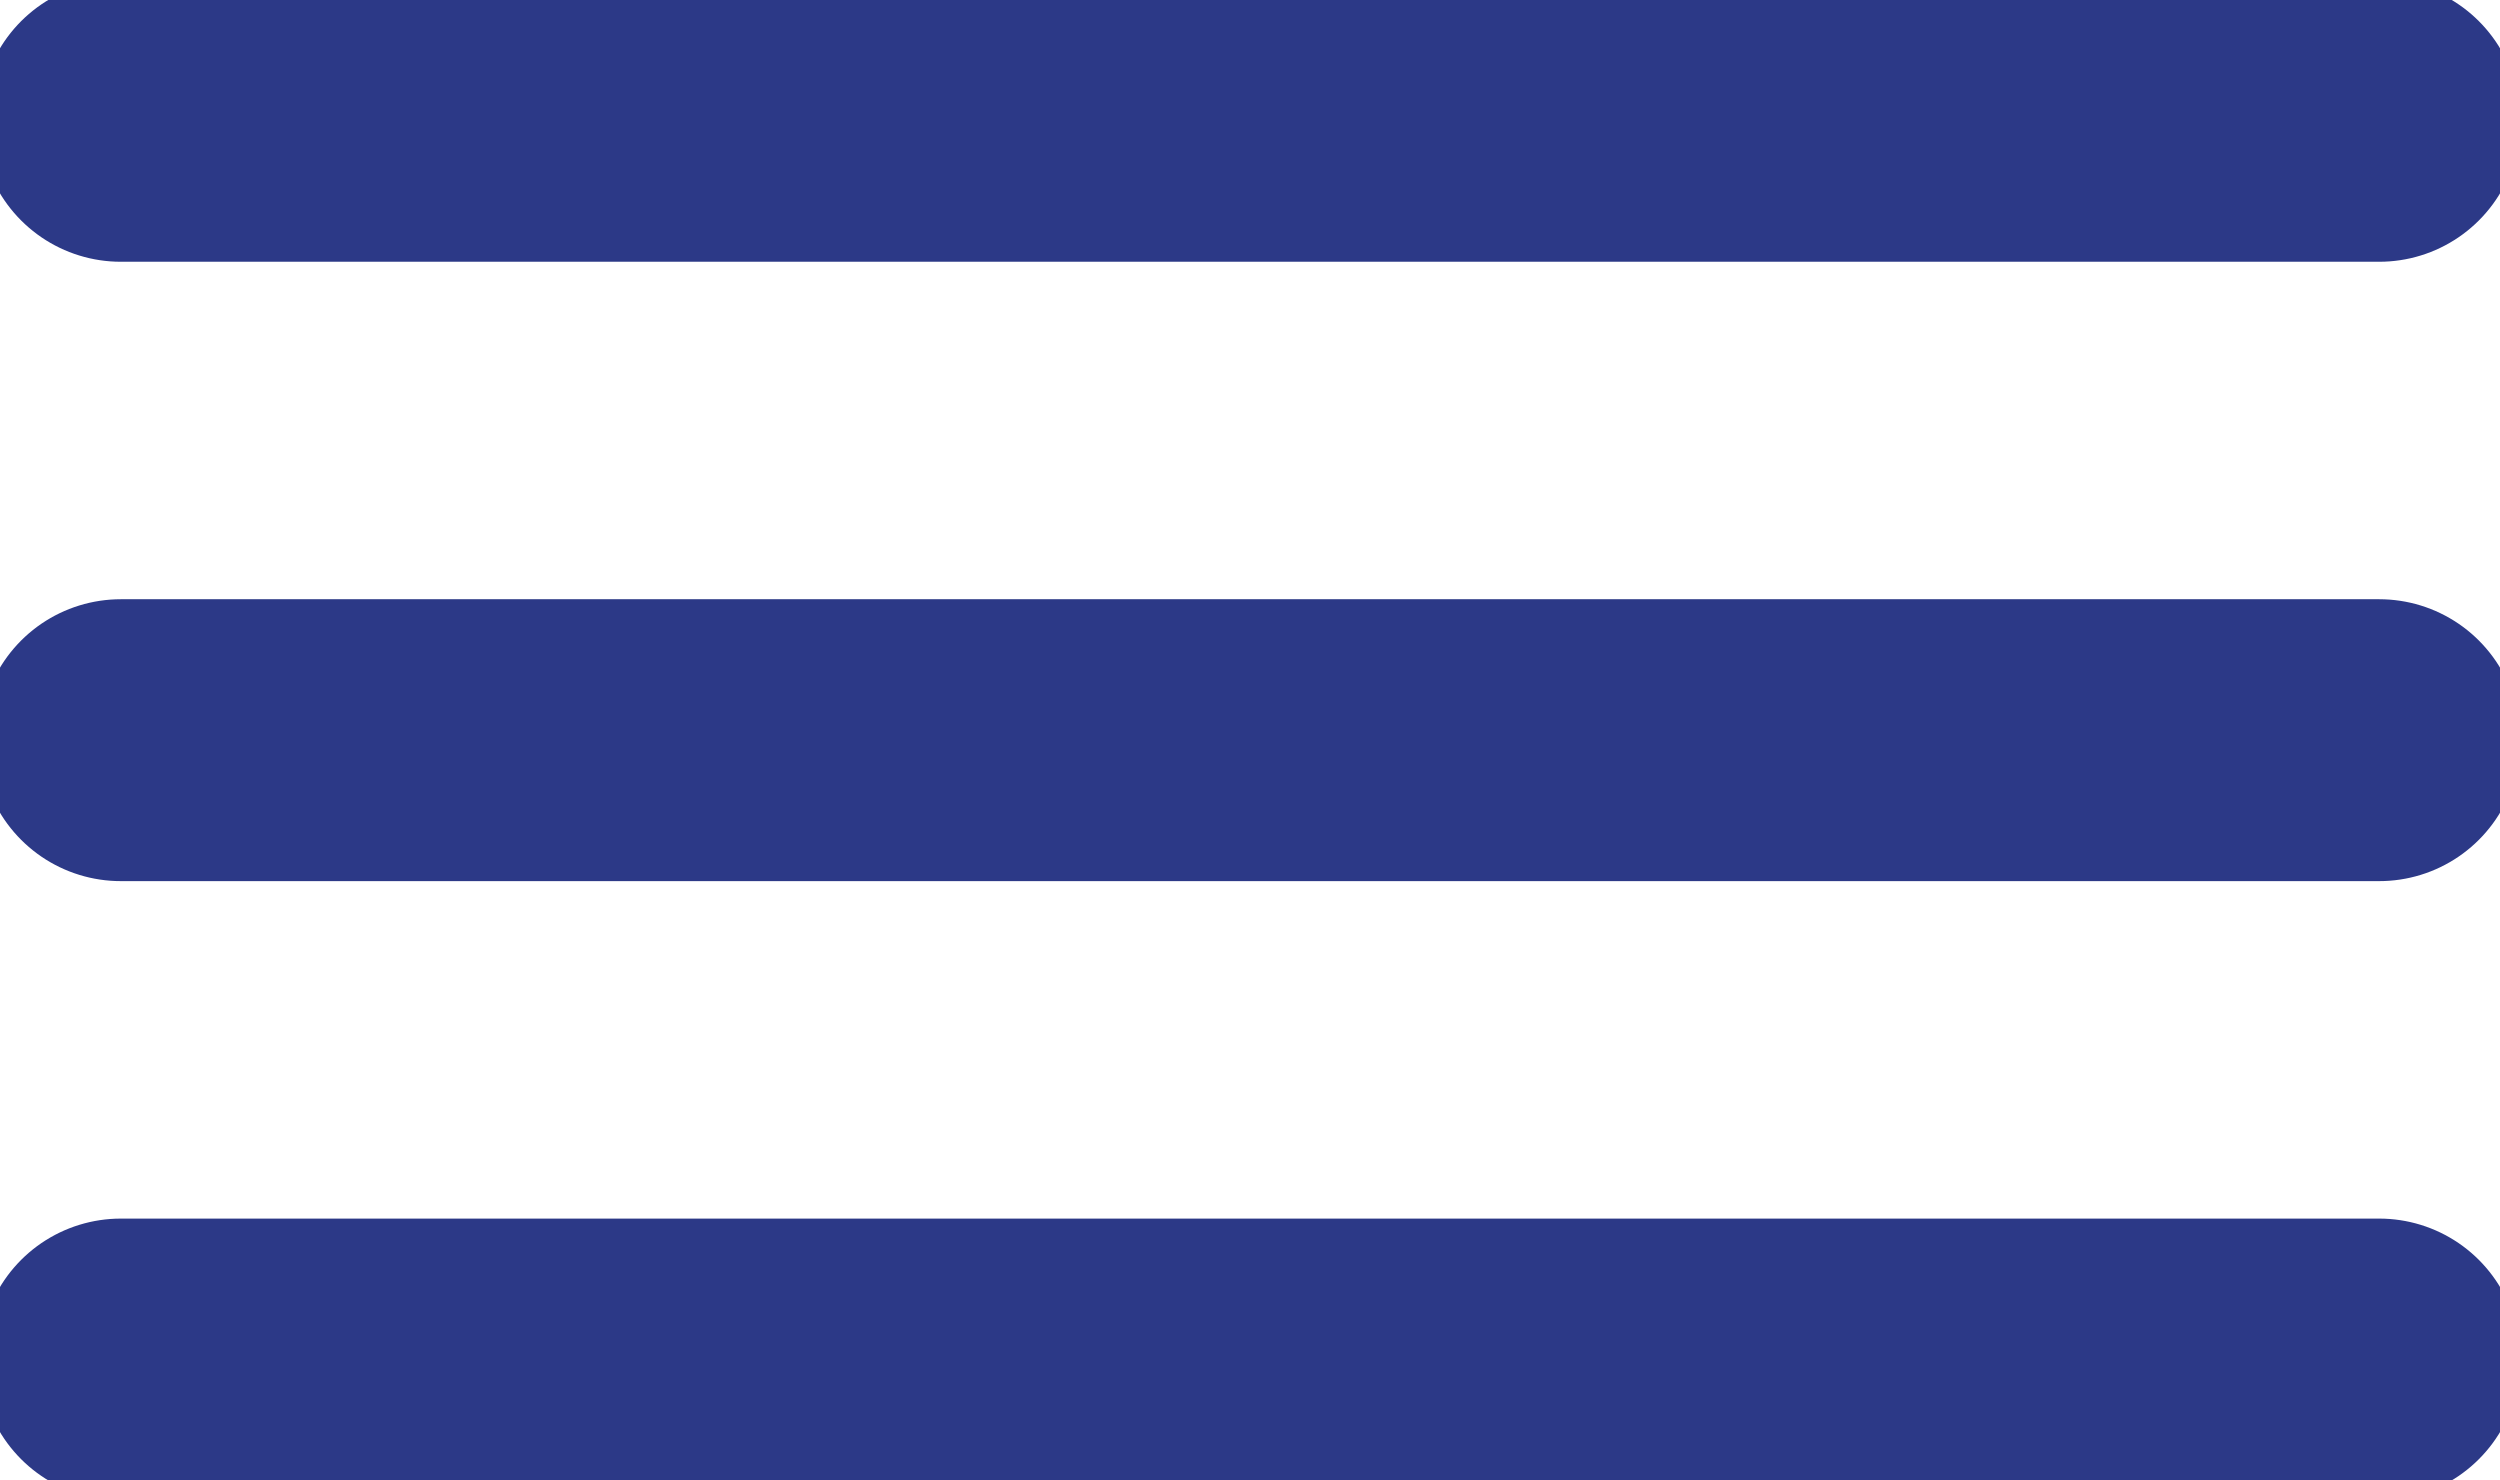
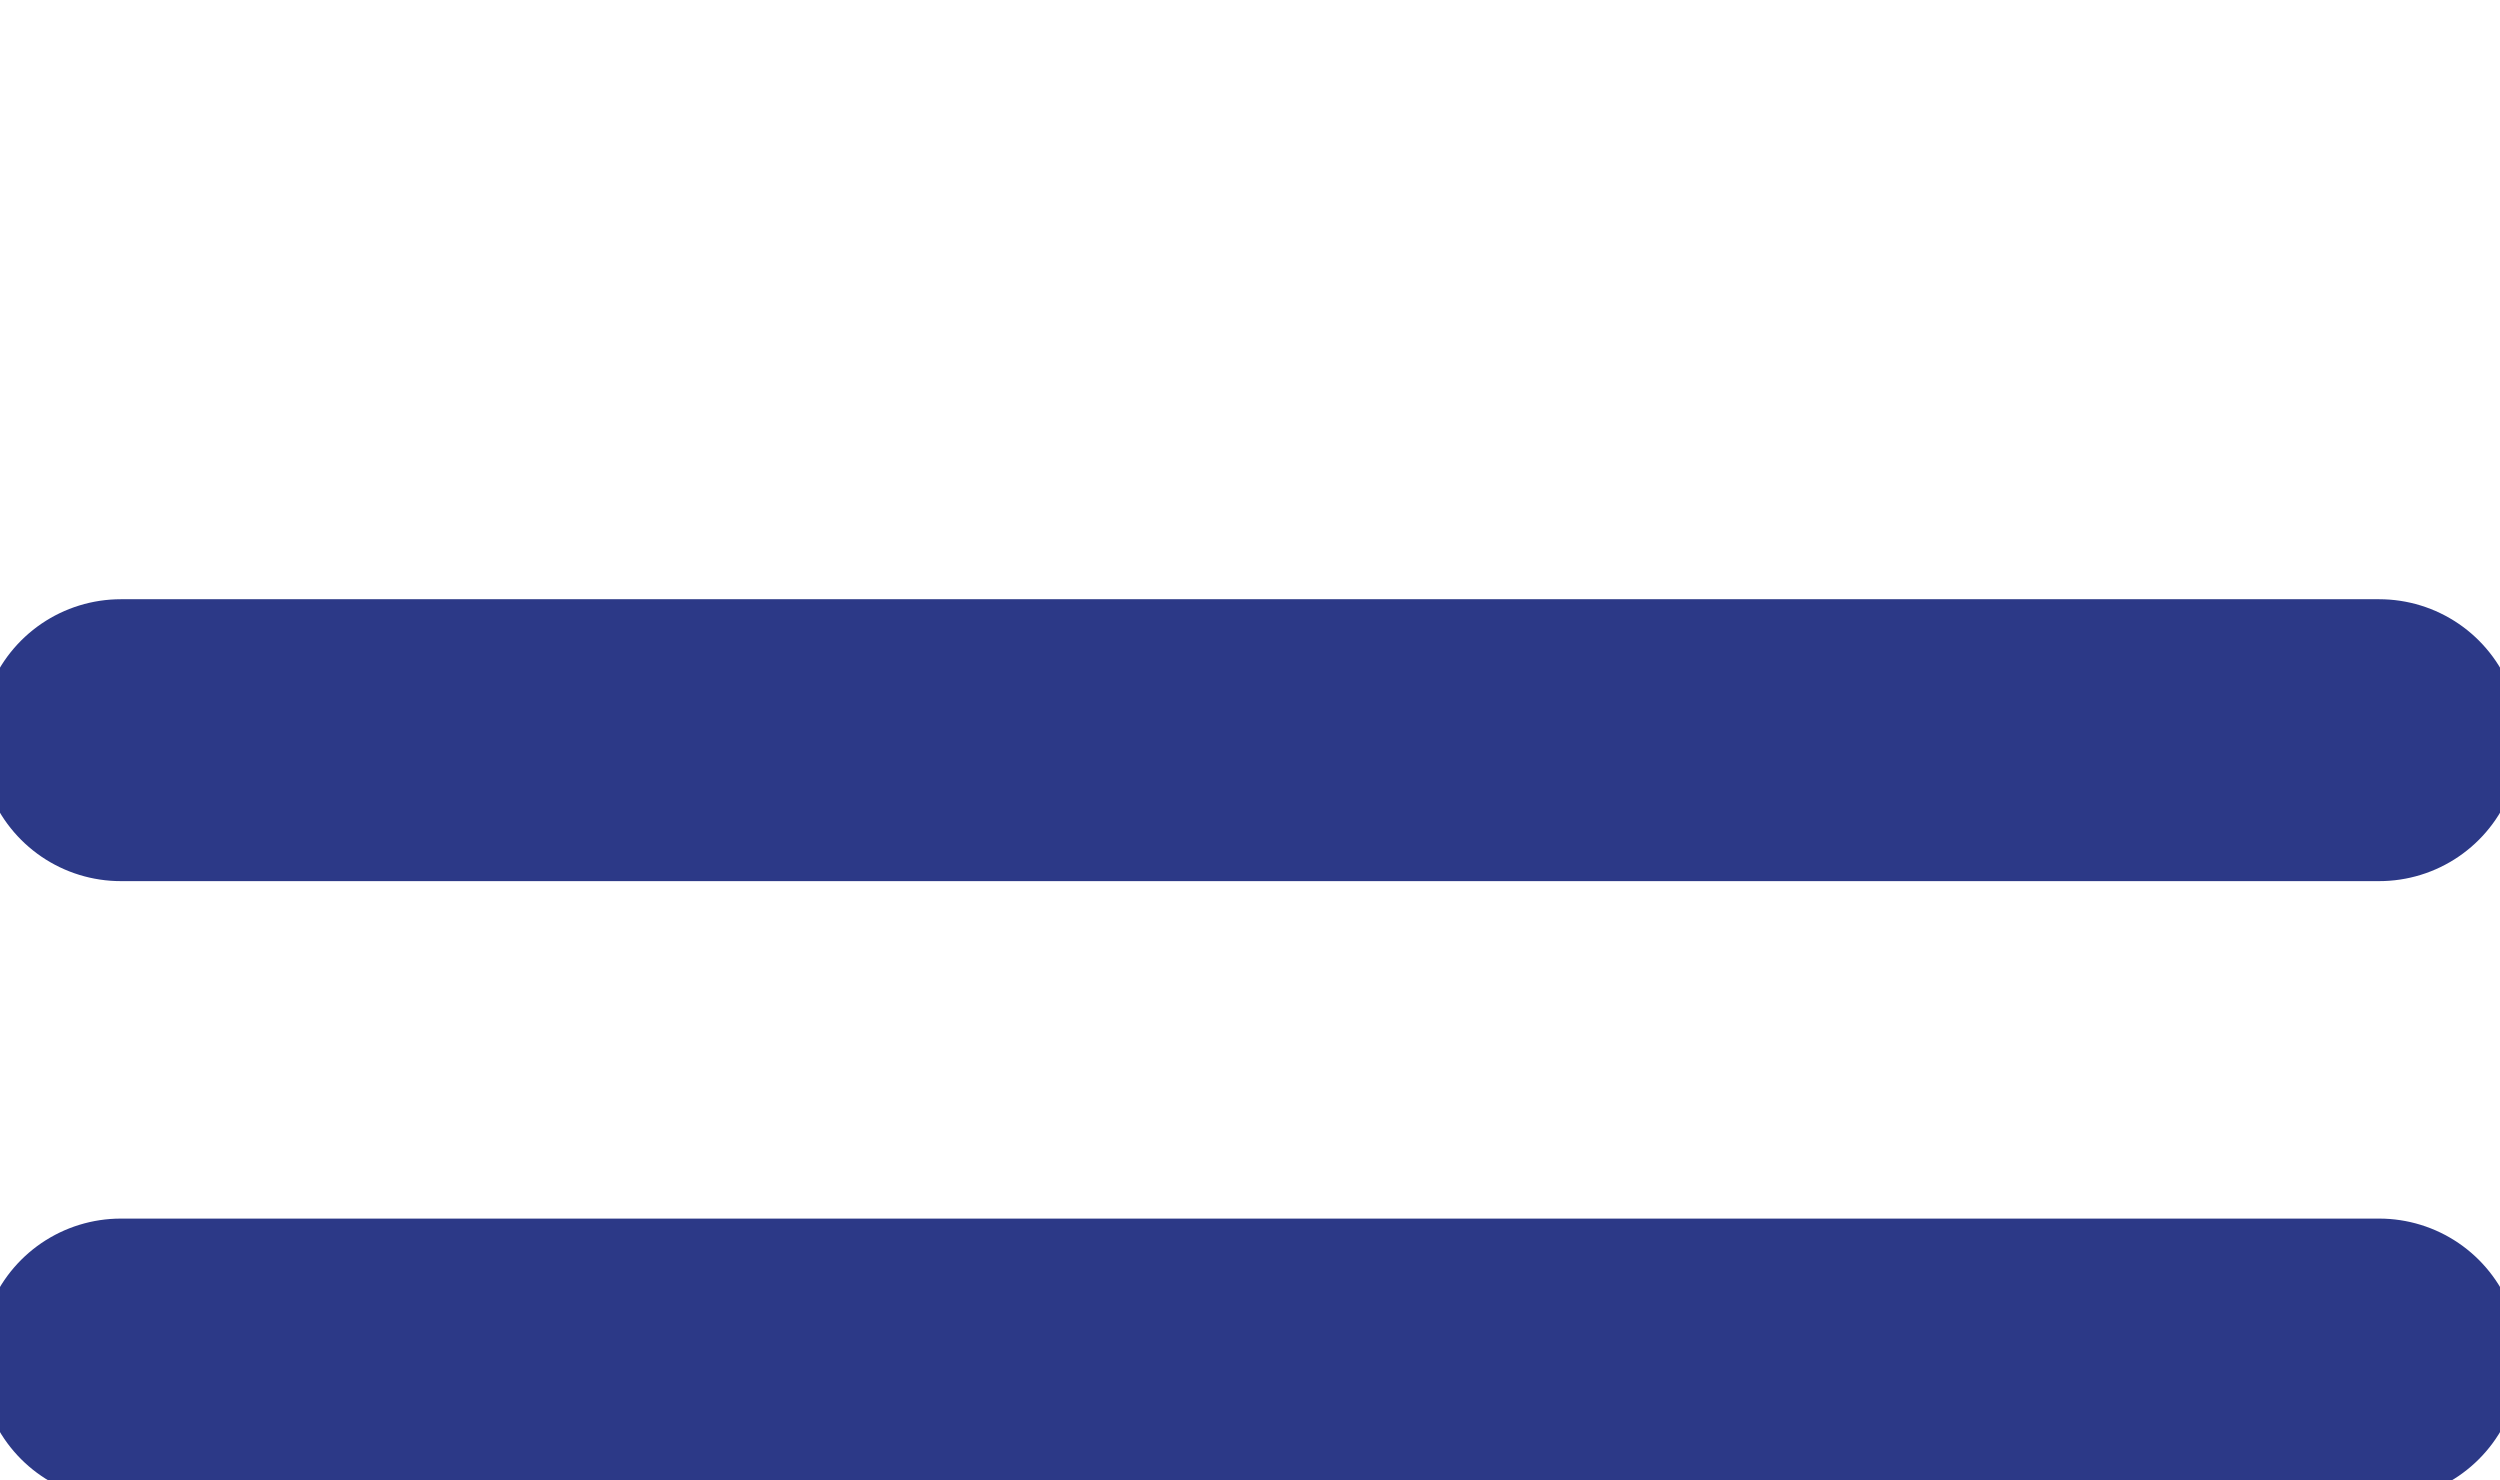
<svg xmlns="http://www.w3.org/2000/svg" viewBox="0 0 31.04 18.38">
  <defs>
    <style>.a{fill:none;stroke:#2C3987;stroke-linecap:round;stroke-miterlimit:10;stroke-width:3.5px;}</style>
  </defs>
  <title>menuburger</title>
-   <line class="a" x1="1.5" y1="1.5" x2="29.54" y2="1.5" />
  <line class="a" x1="1.5" y1="9.19" x2="29.54" y2="9.19" />
  <line class="a" x1="1.5" y1="16.88" x2="29.54" y2="16.88" />
</svg>